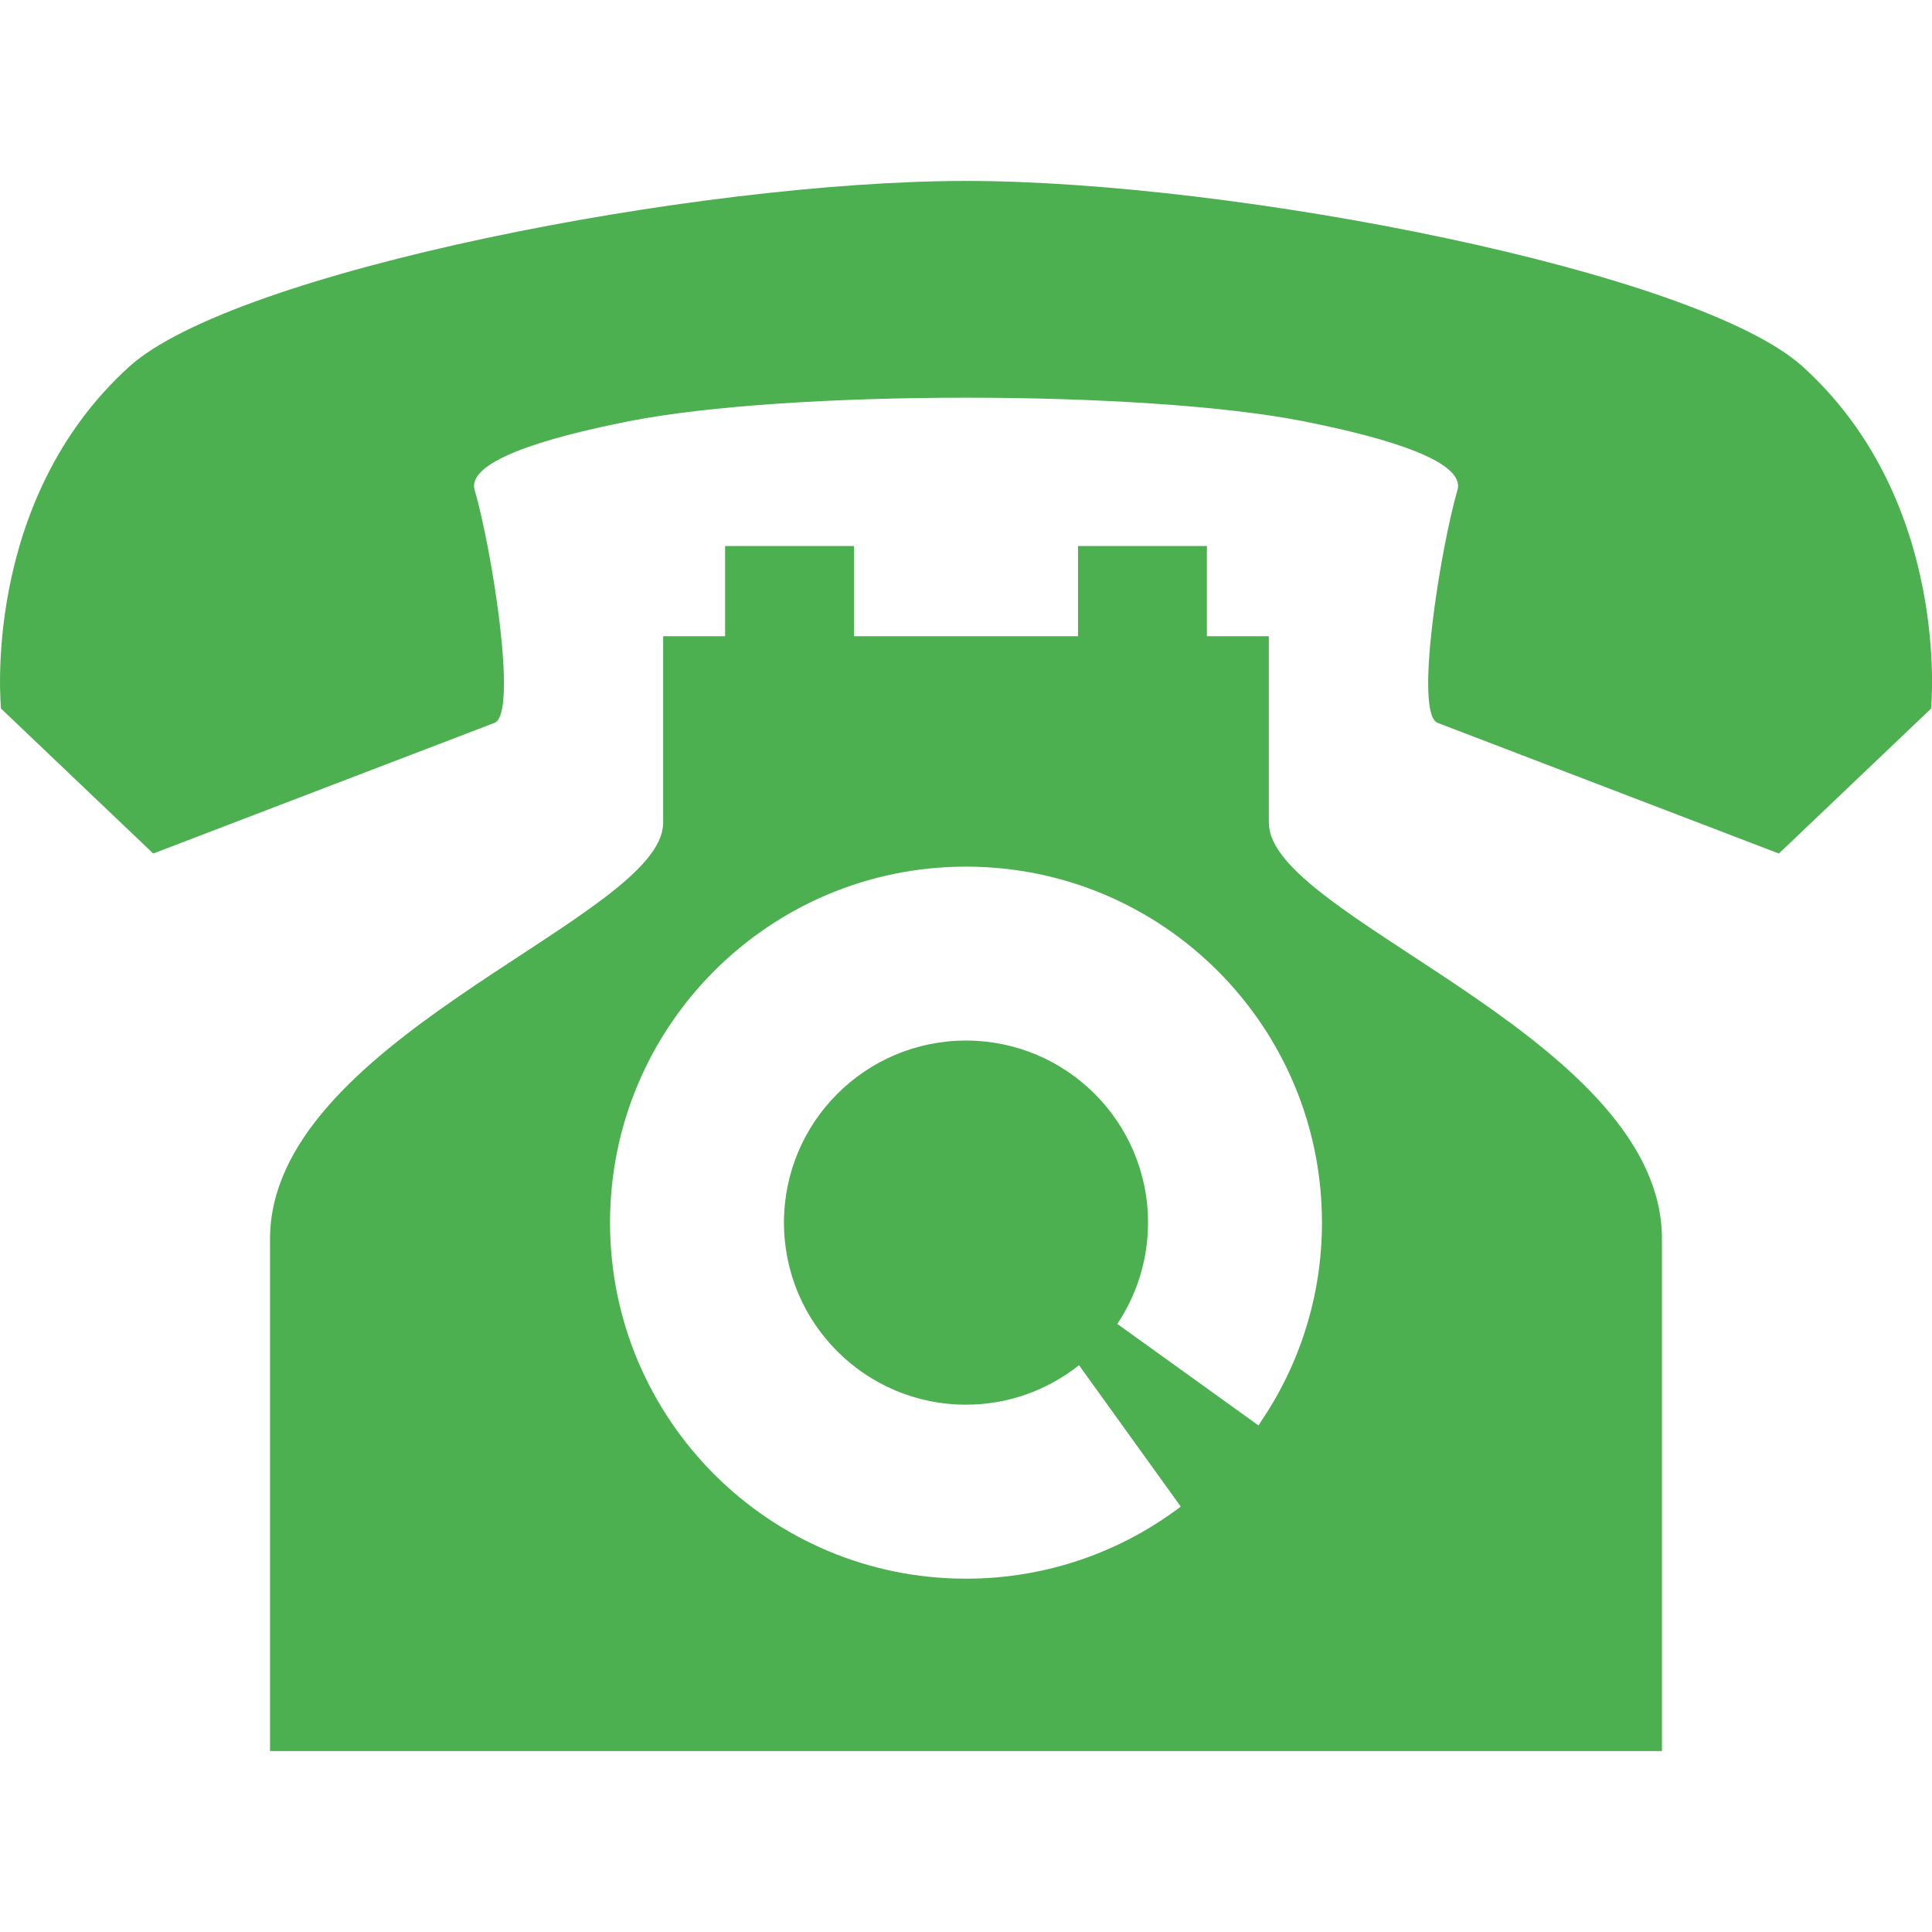
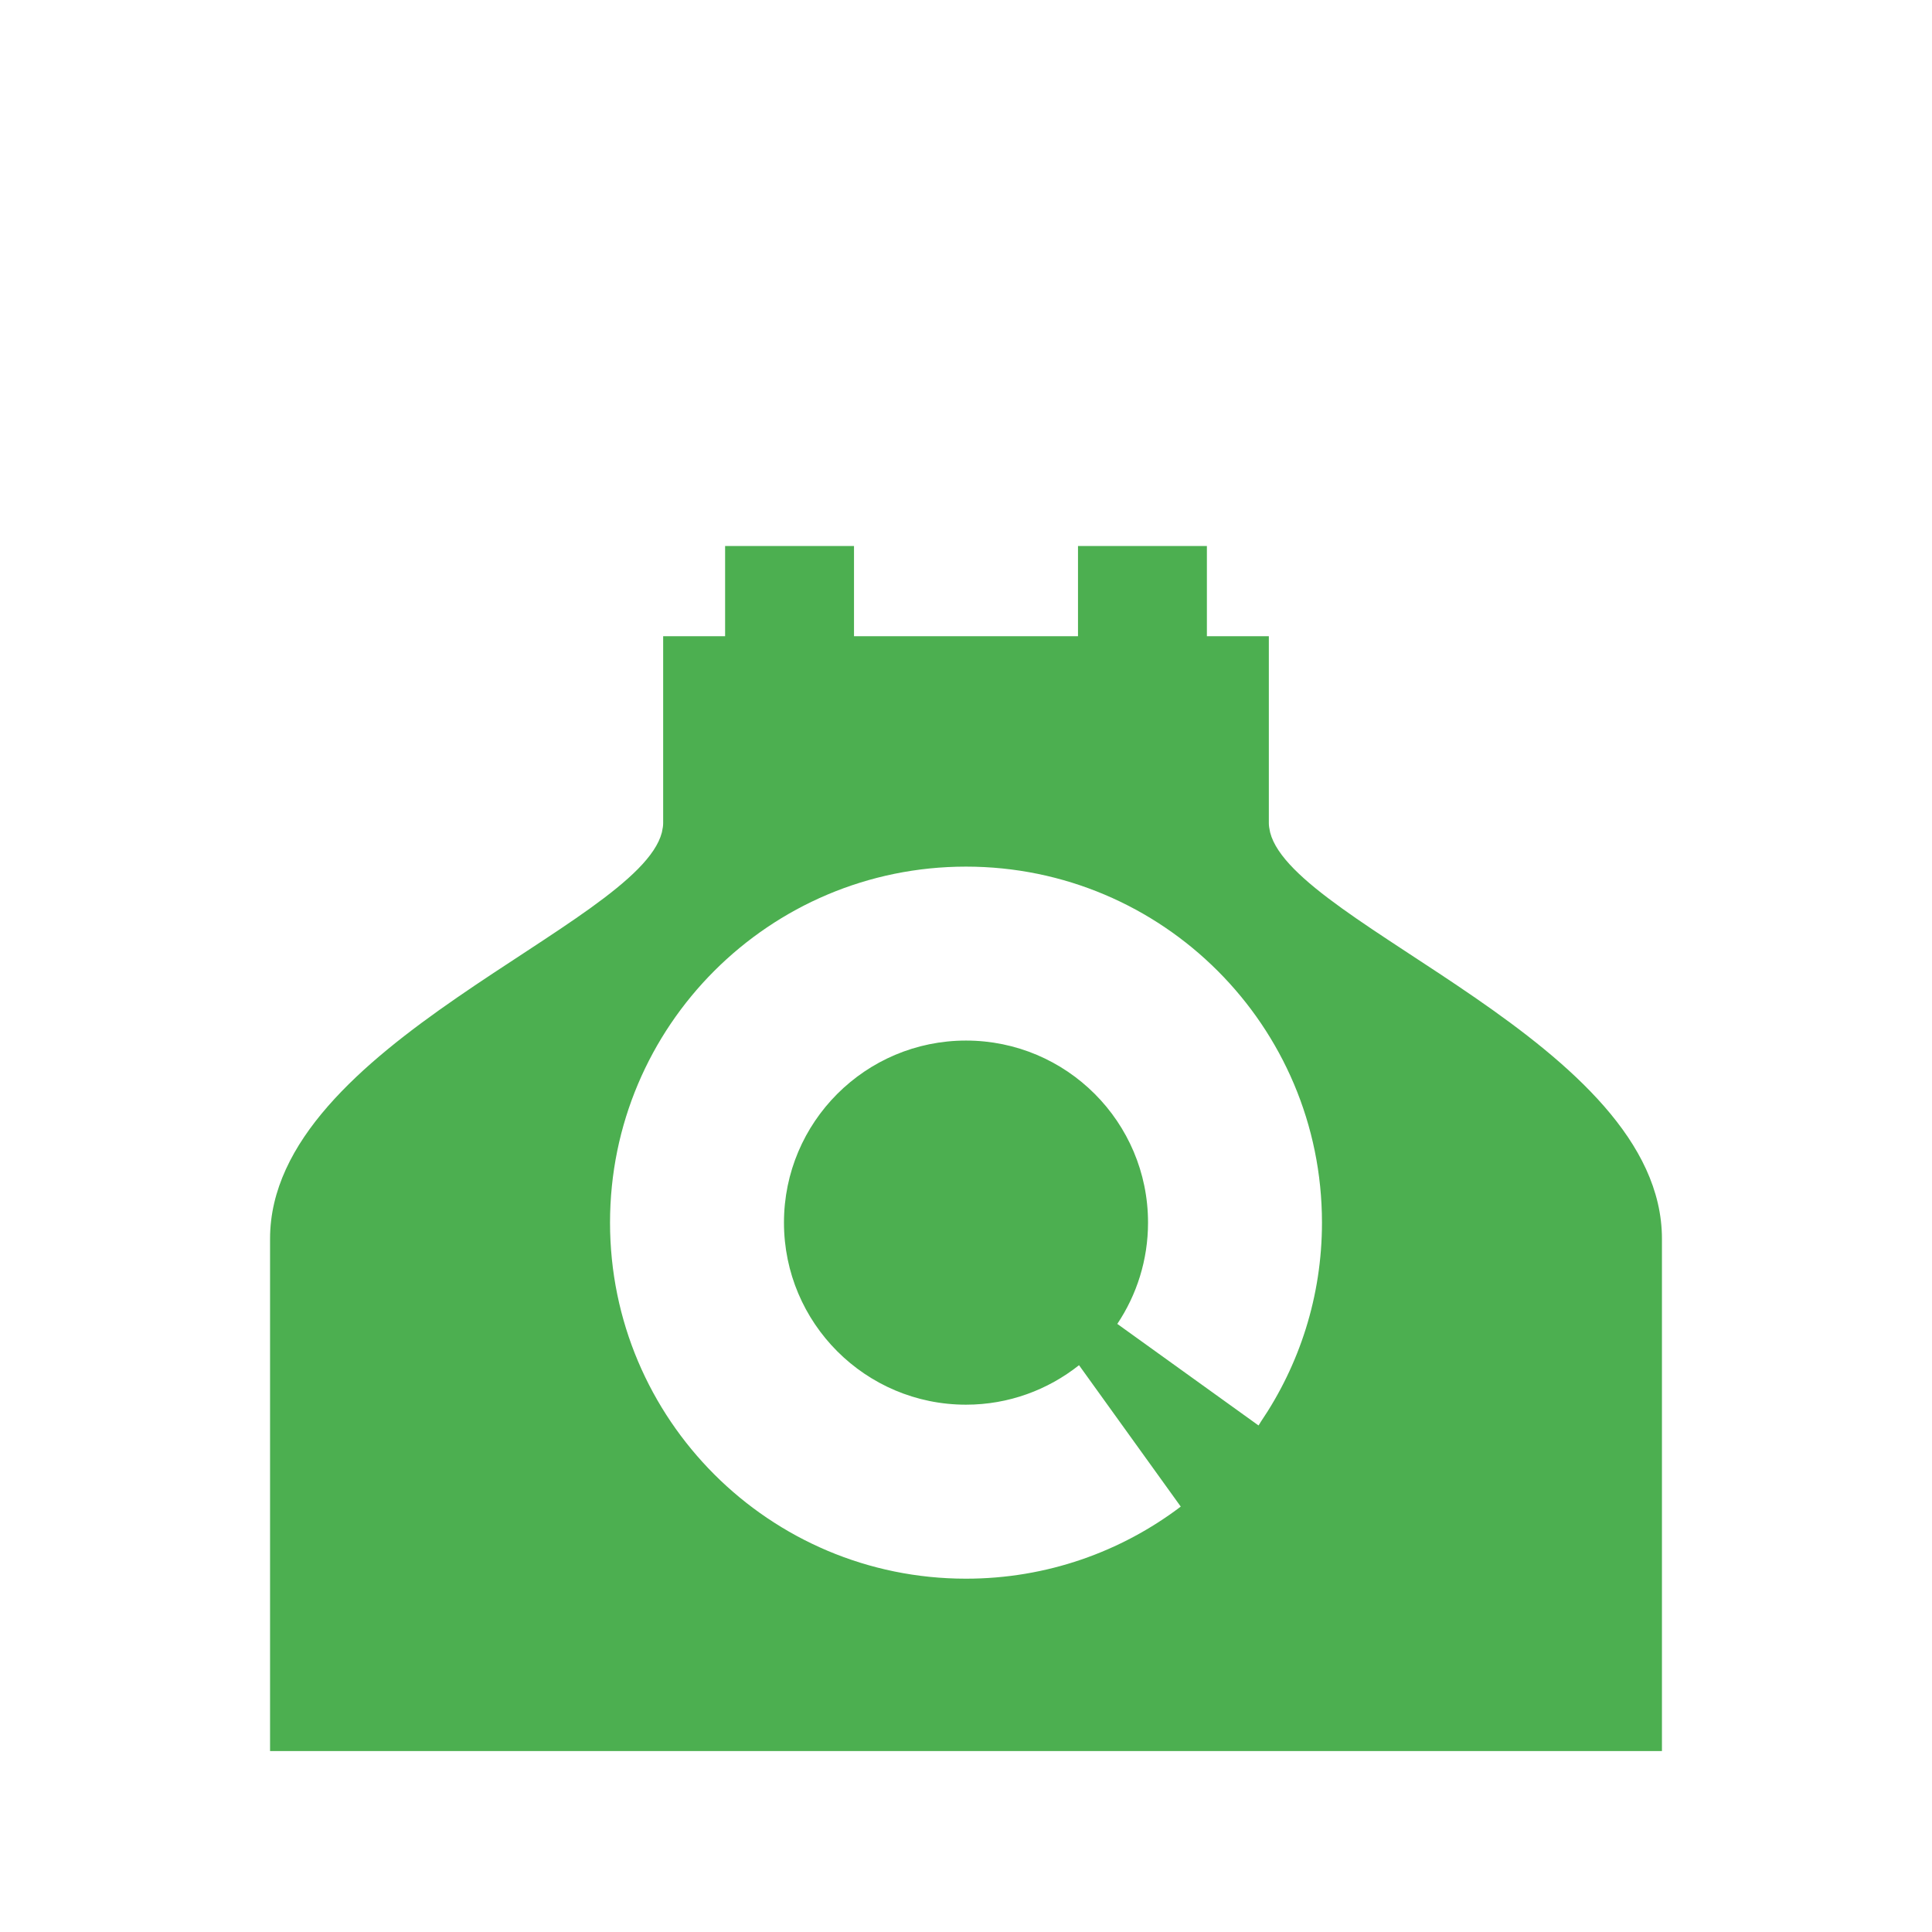
<svg xmlns="http://www.w3.org/2000/svg" version="1.1" id="レイヤー_1" x="0px" y="0px" width="32px" height="32px" viewBox="0 0 32 32" enable-background="new 0 0 32 32" xml:space="preserve">
  <g>
-     <path fill="#4CAF50" d="M29.863,6.076C28.118,4.493,20.442,2.997,16,2.997S3.882,4.493,2.137,6.076   c-2.467,2.239-2.12,5.66-2.12,5.66l2.521,2.401l5.644-2.161c0.41-0.12-0.039-2.896-0.32-3.858c-0.135-0.462,1.09-0.852,2.553-1.141   c2.63-0.52,8.542-0.52,11.172,0c1.463,0.289,2.688,0.679,2.553,1.141c-0.28,0.962-0.73,3.738-0.32,3.858l5.644,2.161l2.521-2.401   C31.983,11.736,32.33,8.315,29.863,6.076z" />
    <path fill="#4CAF50" d="M21.038,13.79c-0.002-0.009-0.003-0.017-0.005-0.025c-0.01-0.044-0.017-0.088-0.017-0.132   c0-0.96,0-3.095,0-3.095H19.99V9.044h-2.135v1.494H16h-1.855V9.044H12.01v1.494h-1.026c0,0,0,2.135,0,3.095   c0,0.044-0.007,0.088-0.017,0.132c-0.002,0.009-0.002,0.017-0.005,0.025c-0.401,1.549-6.489,3.502-6.489,6.728   c0,3.163,0,8.009,0,8.449v0.026l0,0c0,0.004,0,0.01,0,0.01H16h11.527c0,0,0-5.17,0-8.485C27.527,17.292,21.439,15.339,21.038,13.79   z M20.845,23.61l-2.339-1.682c0.321-0.48,0.509-1.057,0.509-1.678c0-1.665-1.35-3.015-3.015-3.015s-3.015,1.35-3.015,3.015   s1.35,3.016,3.015,3.016c0.708,0,1.357-0.246,1.872-0.654l1.685,2.342c-0.989,0.749-2.221,1.194-3.557,1.194   c-3.257,0-5.896-2.641-5.896-5.897c0-3.258,2.64-5.897,5.896-5.897s5.896,2.64,5.896,5.897c0,1.224-0.375,2.358-1.014,3.3   C20.87,23.571,20.858,23.592,20.845,23.61z" />
  </g>
</svg>